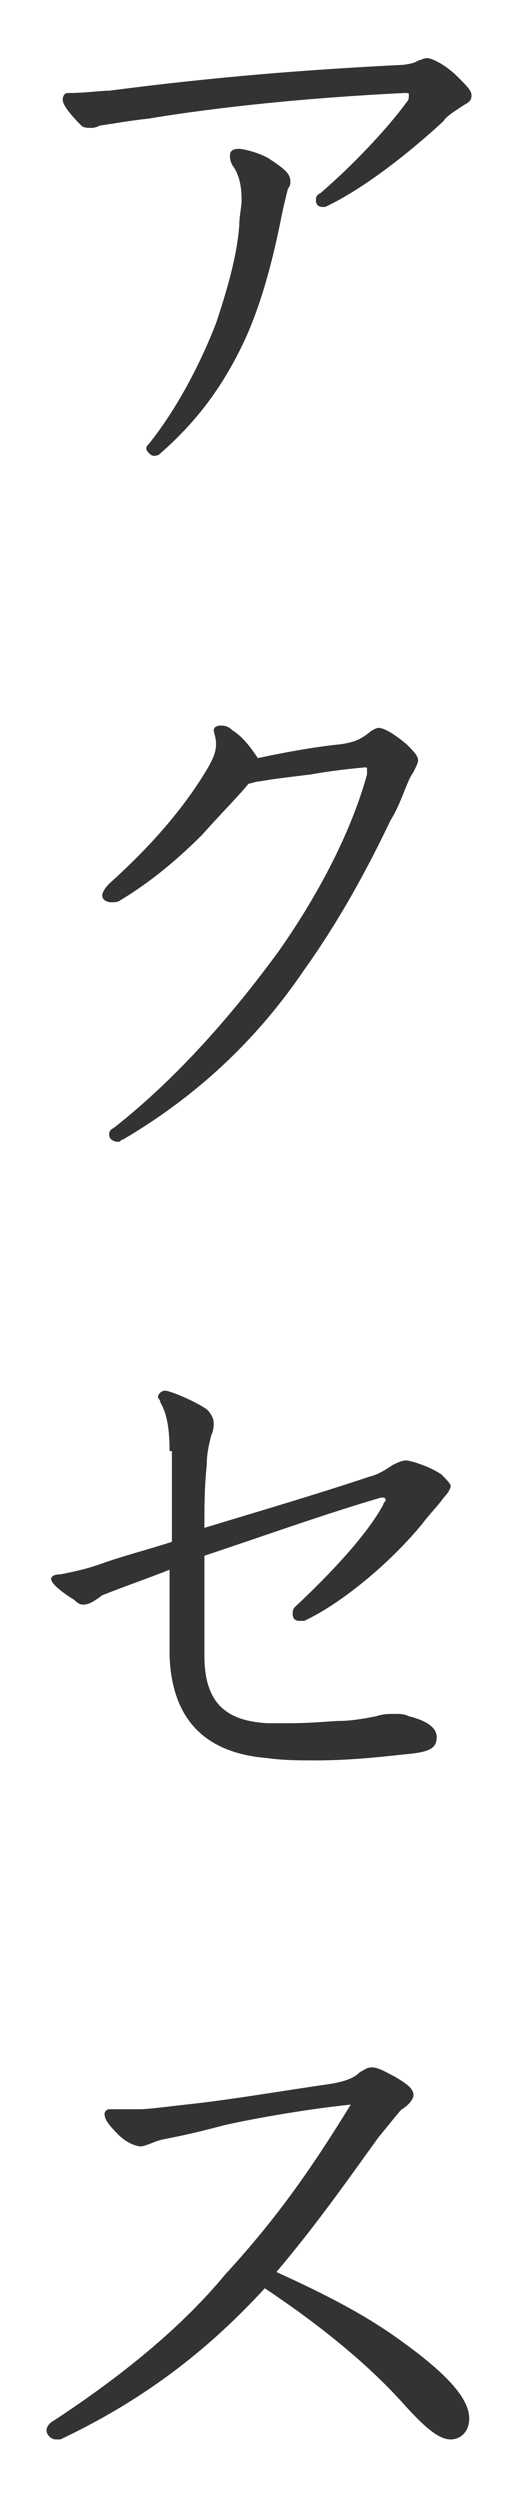
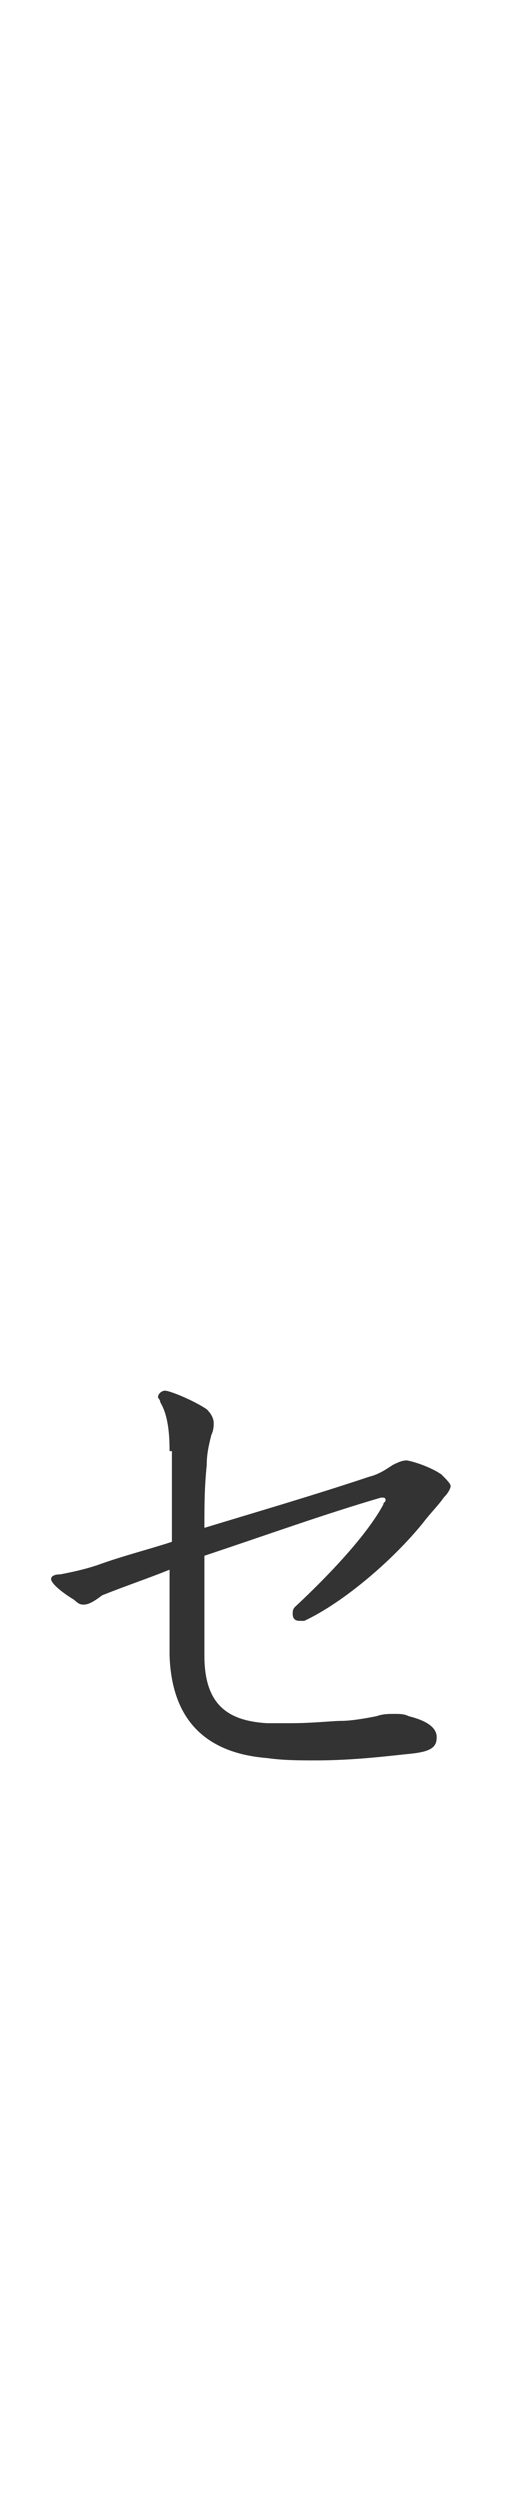
<svg xmlns="http://www.w3.org/2000/svg" version="1.1" id="レイヤー_1" x="0px" y="0px" width="22.3px" height="107.5px" viewBox="0 0 22.3 107.5" style="enable-background:new 0 0 22.3 107.5;" xml:space="preserve">
  <style type="text/css">
	.st0{fill:#333333;}
</style>
  <g>
-     <path class="st0" d="M2.9,4c0.8,0,1.4-0.1,1.8-0.1C9.3,3.3,13.2,3,17.1,2.8c0.4,0,0.8-0.1,0.9-0.2c0.1,0,0.2-0.1,0.4-0.1   c0.2,0,0.8,0.3,1.3,0.8c0.4,0.4,0.6,0.6,0.6,0.8c0,0.2-0.1,0.3-0.3,0.4c-0.3,0.2-0.8,0.5-0.9,0.7c-1.4,1.3-3.4,2.9-5.1,3.7   c0,0-0.1,0-0.1,0c-0.2,0-0.3-0.1-0.3-0.3c0-0.1,0-0.2,0.2-0.3c1.4-1.2,2.9-2.8,3.7-3.9c0.1-0.1,0.1-0.2,0.1-0.3   c0-0.1,0-0.1-0.2-0.1C13.3,4.2,9.4,4.6,6.4,5.1C5.5,5.2,5,5.3,4.3,5.4C4.1,5.5,4,5.5,3.9,5.5c-0.1,0-0.3,0-0.4-0.1   C3,4.9,2.7,4.5,2.7,4.3C2.7,4.1,2.8,4,2.9,4z M9.9,6.7c0-0.2,0.1-0.3,0.4-0.3c0.2,0,1,0.2,1.4,0.5c0.6,0.4,0.8,0.6,0.8,0.9   c0,0.1,0,0.2-0.1,0.3c-0.1,0.4-0.2,0.8-0.3,1.3c-0.4,2-0.9,3.8-1.6,5.3c-0.9,1.9-2,3.4-3.6,4.8c-0.1,0.1-0.2,0.1-0.3,0.1   c-0.1,0-0.3-0.2-0.3-0.3c0-0.1,0-0.1,0.1-0.2c1.2-1.5,2.2-3.4,2.9-5.2c0.5-1.5,0.9-2.9,1-4.2c0-0.4,0.1-0.8,0.1-1.1   c0-0.6-0.1-1.1-0.4-1.5C9.9,6.9,9.9,6.8,9.9,6.7z" />
-     <path class="st0" d="M14.7,32c0.6-0.1,0.8-0.2,1.2-0.5c0.1-0.1,0.3-0.2,0.4-0.2c0.2,0,0.6,0.2,1.2,0.7c0.3,0.3,0.5,0.5,0.5,0.7   c0,0.1-0.1,0.3-0.2,0.5c-0.3,0.4-0.5,1.3-1,2.1c-1,2.1-2.2,4.3-3.7,6.4C11.2,44.5,8.7,47,5.3,49c-0.1,0-0.1,0.1-0.2,0.1   c-0.2,0-0.4-0.1-0.4-0.3c0-0.1,0-0.2,0.2-0.3c2.8-2.2,5.2-5,7.1-7.6c1.9-2.7,3.2-5.4,3.8-7.6c0-0.1,0-0.2,0-0.2   c0-0.1,0-0.1-0.1-0.1c0,0-1.2,0.1-2.3,0.3c-0.8,0.1-1.7,0.2-2.2,0.3c-0.2,0-0.4,0.1-0.5,0.1c-0.4,0.5-1.2,1.3-2,2.2   c-0.8,0.8-2,1.9-3.5,2.8c-0.1,0.1-0.3,0.1-0.4,0.1c-0.2,0-0.4-0.1-0.4-0.3c0-0.1,0.1-0.3,0.3-0.5c2-1.8,3.3-3.4,4.2-4.9   c0.3-0.5,0.4-0.8,0.4-1.1c0-0.3-0.1-0.5-0.1-0.6c0-0.1,0.1-0.2,0.3-0.2c0.1,0,0.3,0,0.5,0.2c0.5,0.3,0.9,0.9,1.1,1.2   C12.5,32.3,13.7,32.1,14.7,32z" />
    <path class="st0" d="M7.3,62.4c0-0.9-0.1-1.6-0.4-2.1c0-0.1-0.1-0.2-0.1-0.2c0-0.2,0.2-0.3,0.3-0.3c0.2,0,1.2,0.4,1.8,0.8   c0.2,0.2,0.3,0.4,0.3,0.6c0,0.1,0,0.3-0.1,0.5C9,62.1,8.9,62.5,8.9,63c-0.1,1-0.1,1.7-0.1,2.7c2.3-0.7,4.7-1.4,7.1-2.2   c0.4-0.1,0.7-0.3,1-0.5c0.2-0.1,0.4-0.2,0.6-0.2c0.1,0,0.9,0.2,1.5,0.6c0.2,0.2,0.4,0.4,0.4,0.5c0,0.1-0.1,0.3-0.3,0.5   c-0.2,0.3-0.6,0.7-0.9,1.1c-1.3,1.6-3.4,3.4-5.1,4.2c0,0-0.1,0-0.2,0c-0.2,0-0.3-0.1-0.3-0.3c0-0.1,0-0.2,0.1-0.3   c1.5-1.4,3.1-3.1,3.8-4.4c0-0.1,0.1-0.1,0.1-0.2c0,0,0-0.1-0.1-0.1s-0.1,0-0.1,0c-2.4,0.7-4.9,1.6-7.6,2.5c0,0.8,0,1.5,0,2.2   c0,0.7,0,1.4,0,2.1c0,2.1,1,2.8,2.7,2.9c0.4,0,0.7,0,1,0c1,0,1.8-0.1,2.2-0.1c0.4,0,1-0.1,1.5-0.2c0.3-0.1,0.5-0.1,0.8-0.1   c0.2,0,0.4,0,0.6,0.1c0.8,0.2,1.2,0.5,1.2,0.9c0,0.4-0.2,0.6-1,0.7c-1,0.1-2.5,0.3-4.2,0.3c-0.7,0-1.4,0-2.1-0.1   c-2.5-0.2-4.1-1.5-4.2-4.4c0-0.9,0-2.3,0-3.7c-1,0.4-1.9,0.7-2.9,1.1C4,68.9,3.8,69,3.6,69c-0.1,0-0.2,0-0.4-0.2   c-0.5-0.3-1-0.7-1-0.9c0-0.1,0.1-0.2,0.4-0.2c0.5-0.1,1-0.2,1.6-0.4c1.1-0.4,2.3-0.7,3.2-1V62.4z" />
-     <path class="st0" d="M16.9,100.4c2,1.4,3.3,2.6,3.3,3.6c0,0.6-0.4,0.9-0.8,0.9c-0.5,0-1.1-0.5-2-1.5c-1.7-1.9-3.9-3.6-6-5   c-2.3,2.5-5,4.7-8.8,6.5c-0.1,0-0.2,0-0.2,0c-0.2,0-0.4-0.2-0.4-0.4c0-0.1,0.1-0.3,0.3-0.4c2.9-1.9,5.5-4,7.4-6.3   c2.3-2.5,3.8-4.7,5.4-7.3c-1.9,0.2-4.2,0.6-5.5,0.9C8.1,91.8,7.5,91.9,7,92c-0.4,0.1-0.5,0.2-0.9,0.3c-0.3,0-0.7-0.2-1-0.5   c-0.5-0.5-0.6-0.7-0.6-0.9c0-0.1,0.1-0.2,0.2-0.2c0.5,0,0.8,0,1.3,0c0.4,0,1.1-0.1,2-0.2c1.9-0.2,4.2-0.6,6.3-0.9   c0.5-0.1,0.9-0.2,1.2-0.5c0.2-0.1,0.3-0.2,0.5-0.2c0.3,0,0.6,0.2,1,0.4c0.5,0.3,0.8,0.5,0.8,0.8c0,0.2-0.3,0.5-0.5,0.6   c-0.2,0.2-0.5,0.6-1,1.2c-1.3,1.8-2.7,3.8-4.4,5.8C14.1,98.7,15.6,99.5,16.9,100.4z" />
  </g>
</svg>